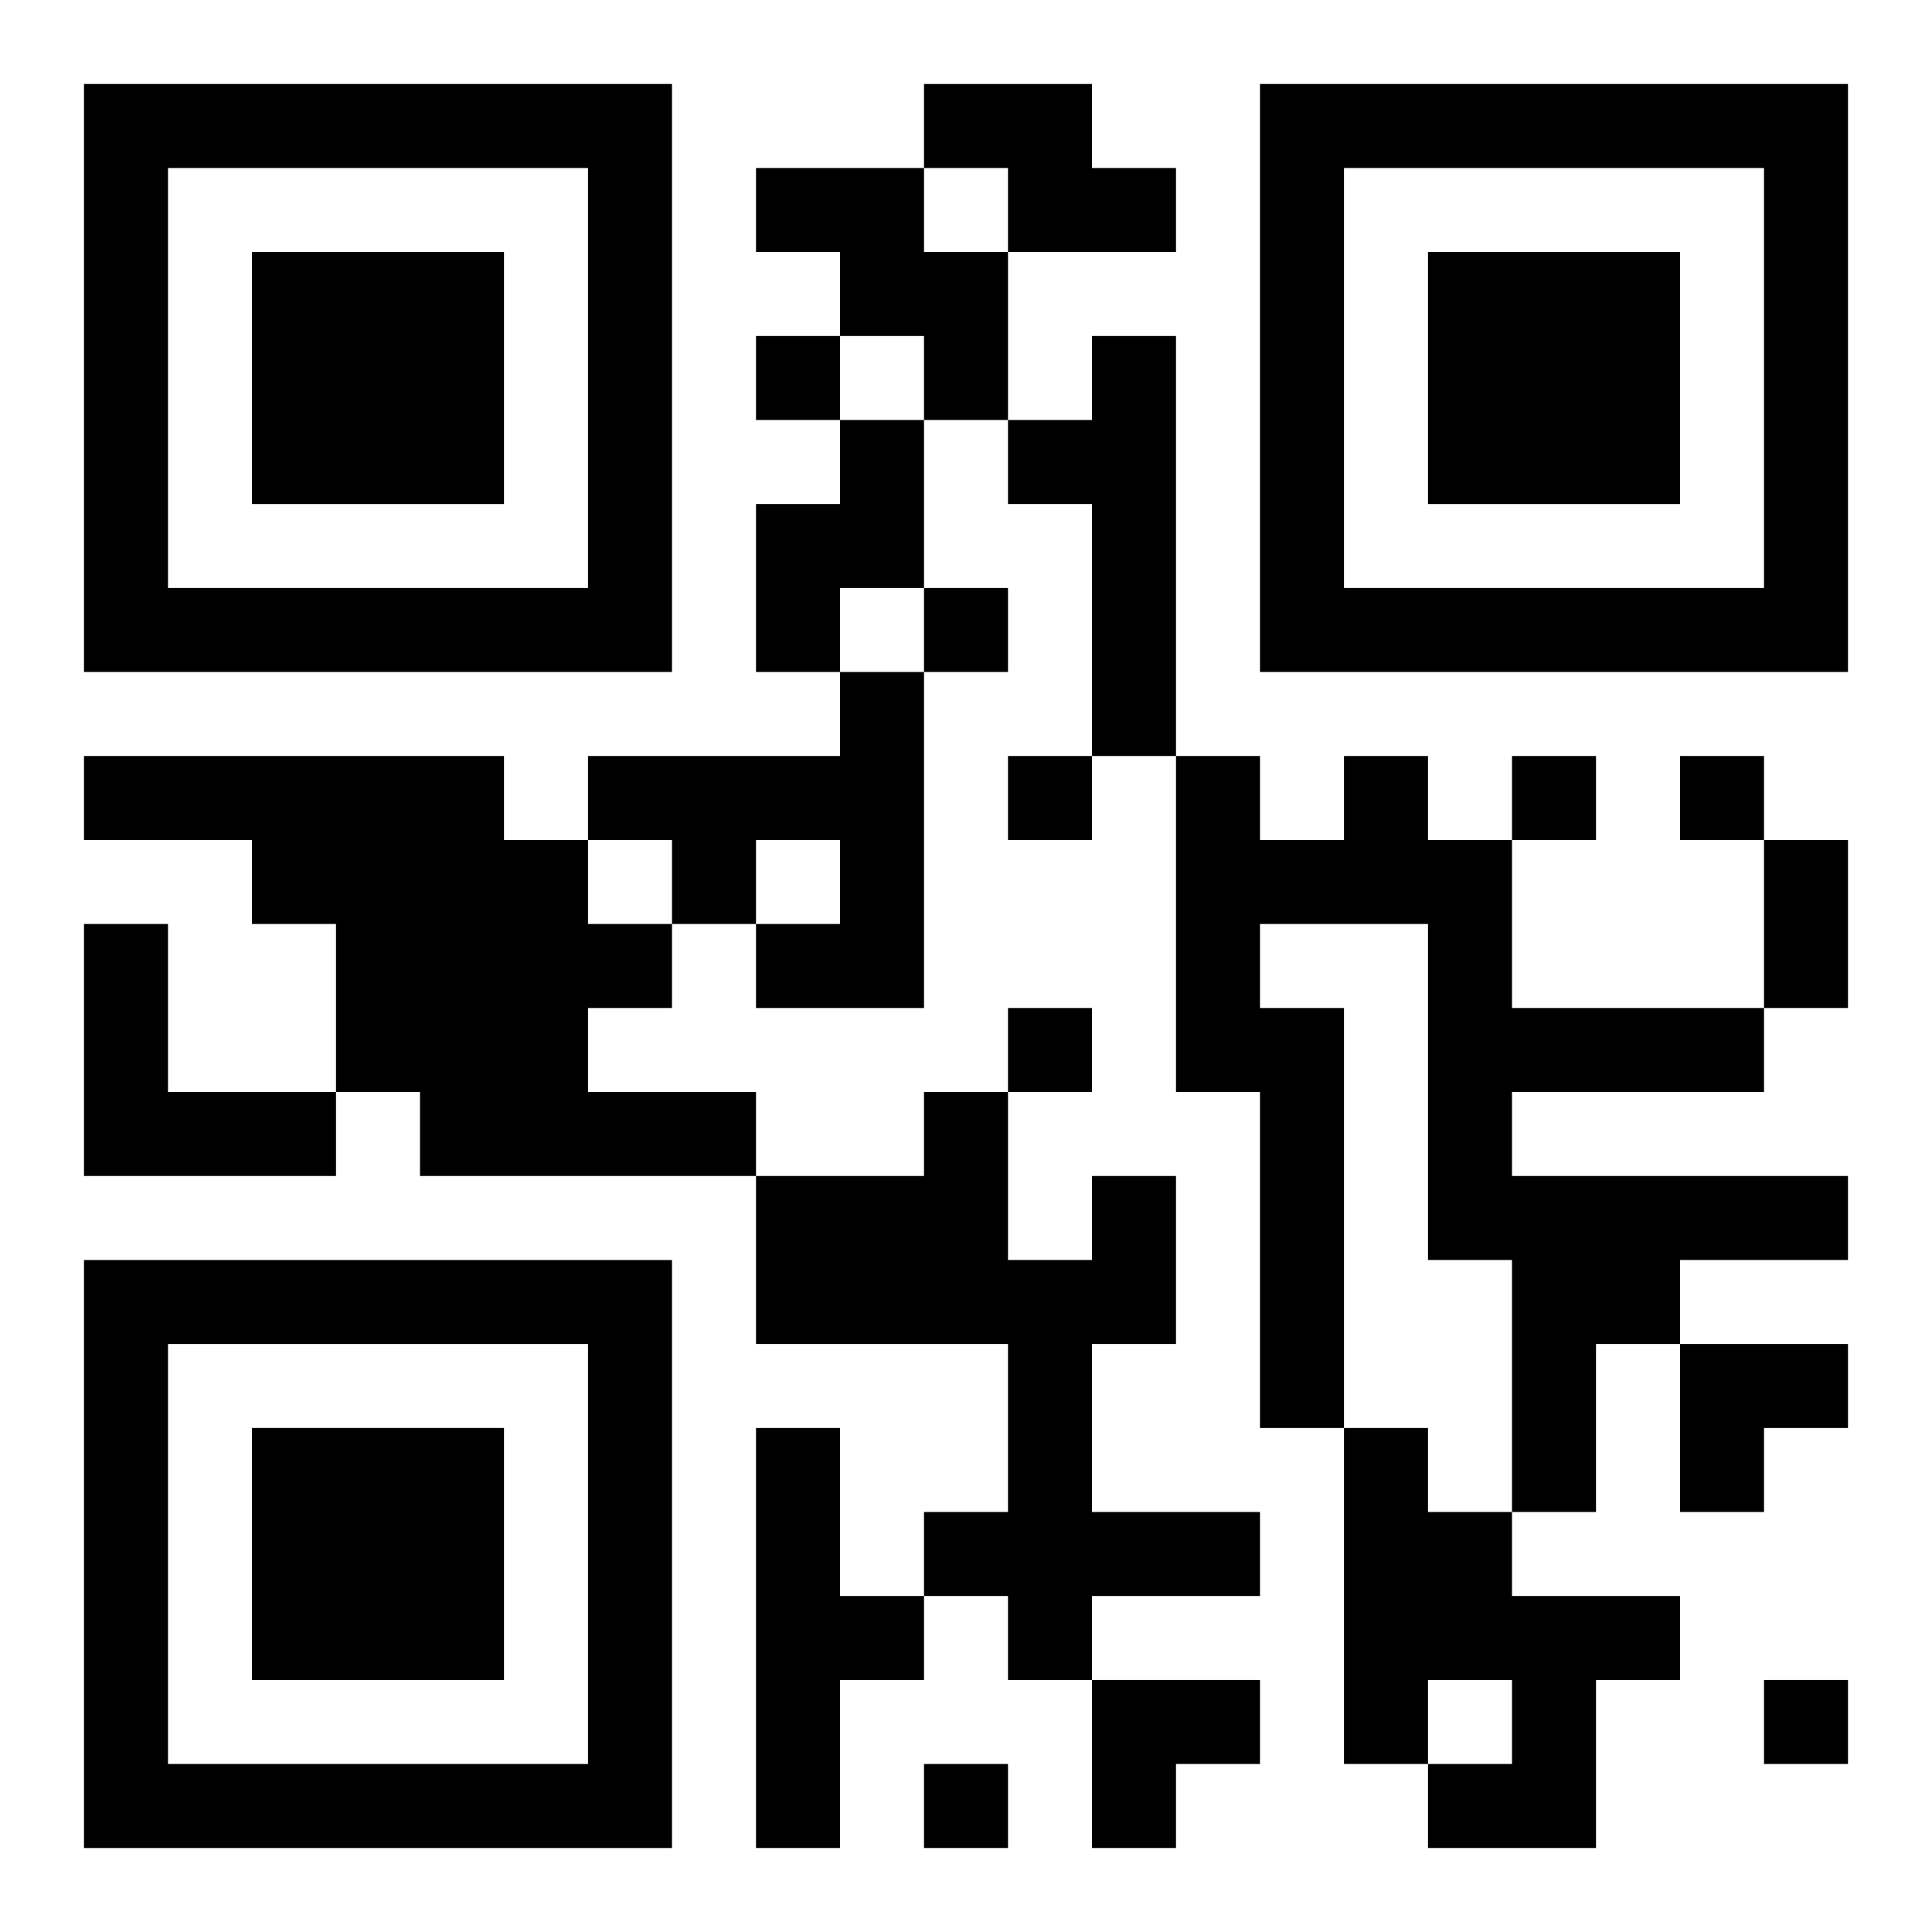
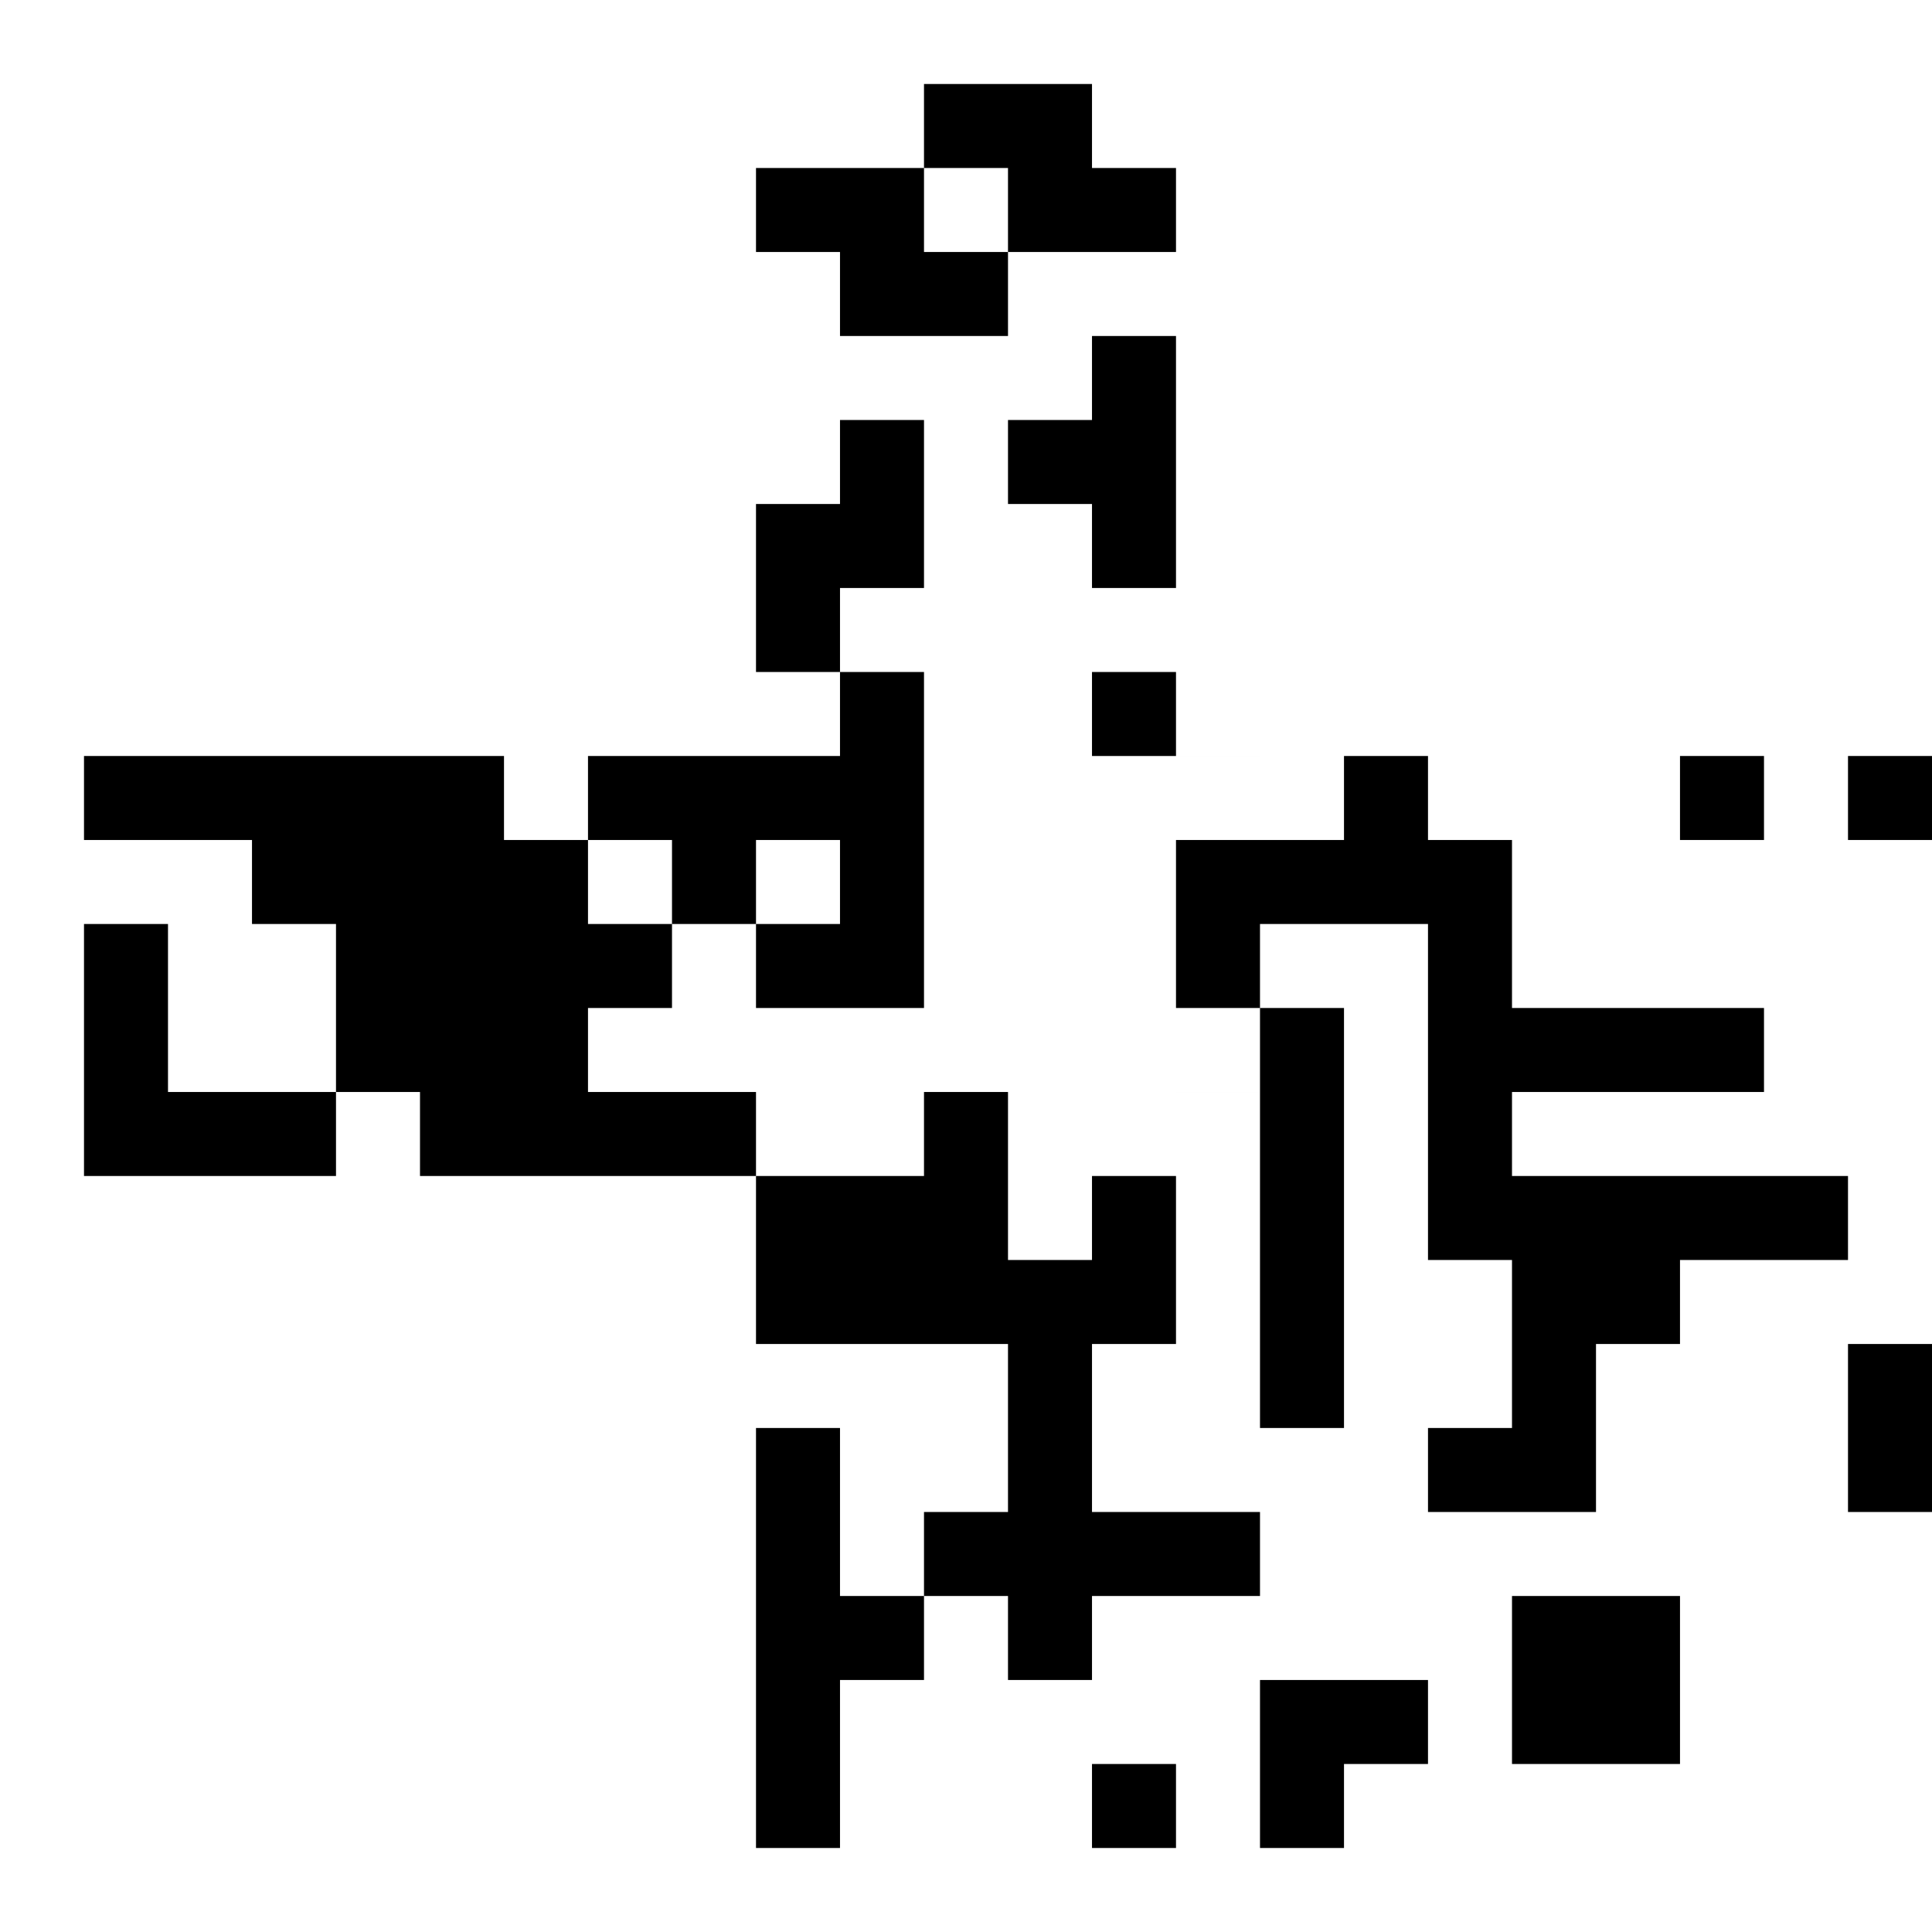
<svg xmlns="http://www.w3.org/2000/svg" xmlns:xlink="http://www.w3.org/1999/xlink" width="250" height="250" baseProfile="full" version="1.1" viewBox="-1 -1 23 23">
  <symbol id="a">
-     <path d="m0 7v7h7v-7h-7zm1 1h5v5h-5v-5zm1 1v3h3v-3h-3z" />
-   </symbol>
+     </symbol>
  <use y="-7" xlink:href="#a" />
  <use y="7" xlink:href="#a" />
  <use x="14" y="-7" xlink:href="#a" />
-   <path d="m10 0h2v1h1v1h-2v-1h-1v-1m-2 1h2v1h1v2h-1v-1h-1v-1h-1v-1m4 2h1v5h-1v-3h-1v-1h1v-1m-3 1h1v2h-1v1h-1v-2h1v-1m0 3h1v4h-2v-1h1v-1h-1v1h-1v-1h-1v-1h3v-1m-9 1h5v1h1v1h1v1h-1v1h2v1h-4v-1h-1v-2h-1v-1h-2v-1m15 0h1v1h1v2h3v1h-3v1h4v1h-2v1h-1v2h-1v-3h-1v-4h-2v1h1v5h-1v-4h-1v-4h1v1h1v-1m-15 2h1v2h2v1h-3v-3m12 3h1v2h-1v2h2v1h-2v1h-1v-1h-1v-1h1v-2h-3v-2h2v-1h1v2h1v-1m-4 3h1v2h1v1h-1v2h-1v-5m7 0h1v1h1v1h2v1h-1v2h-2v-1h1v-1h-1v1h-1v-4m-7-13v1h1v-1h-1m2 3v1h1v-1h-1m1 2v1h1v-1h-1m6 0v1h1v-1h-1m2 0v1h1v-1h-1m-8 3v1h1v-1h-1m9 8v1h1v-1h-1m-10 1v1h1v-1h-1m10-11h1v2h-1v-2m-1 6h2v1h-1v1h-1zm-7 4h2v1h-1v1h-1z" />
+   <path d="m10 0h2v1h1v1h-2v-1h-1v-1m-2 1h2v1h1v2h-1v-1h-1v-1h-1v-1m4 2h1v5h-1v-3h-1v-1h1v-1m-3 1h1v2h-1v1h-1v-2h1v-1m0 3h1v4h-2v-1h1v-1h-1v1h-1v-1h-1v-1h3v-1m-9 1h5v1h1v1h1v1h-1v1h2v1h-4v-1h-1v-2h-1v-1h-2v-1m15 0h1v1h1v2h3v1h-3v1h4v1h-2v1h-1v2h-1v-3h-1v-4h-2v1h1v5h-1v-4h-1v-4h1v1h1v-1m-15 2h1v2h2v1h-3v-3m12 3h1v2h-1v2h2v1h-2v1h-1v-1h-1v-1h1v-2h-3v-2h2v-1h1v2h1v-1m-4 3h1v2h1v1h-1v2h-1v-5m7 0h1v1h1v1h2v1h-1v2v-1h1v-1h-1v1h-1v-4m-7-13v1h1v-1h-1m2 3v1h1v-1h-1m1 2v1h1v-1h-1m6 0v1h1v-1h-1m2 0v1h1v-1h-1m-8 3v1h1v-1h-1m9 8v1h1v-1h-1m-10 1v1h1v-1h-1m10-11h1v2h-1v-2m-1 6h2v1h-1v1h-1zm-7 4h2v1h-1v1h-1z" />
</svg>